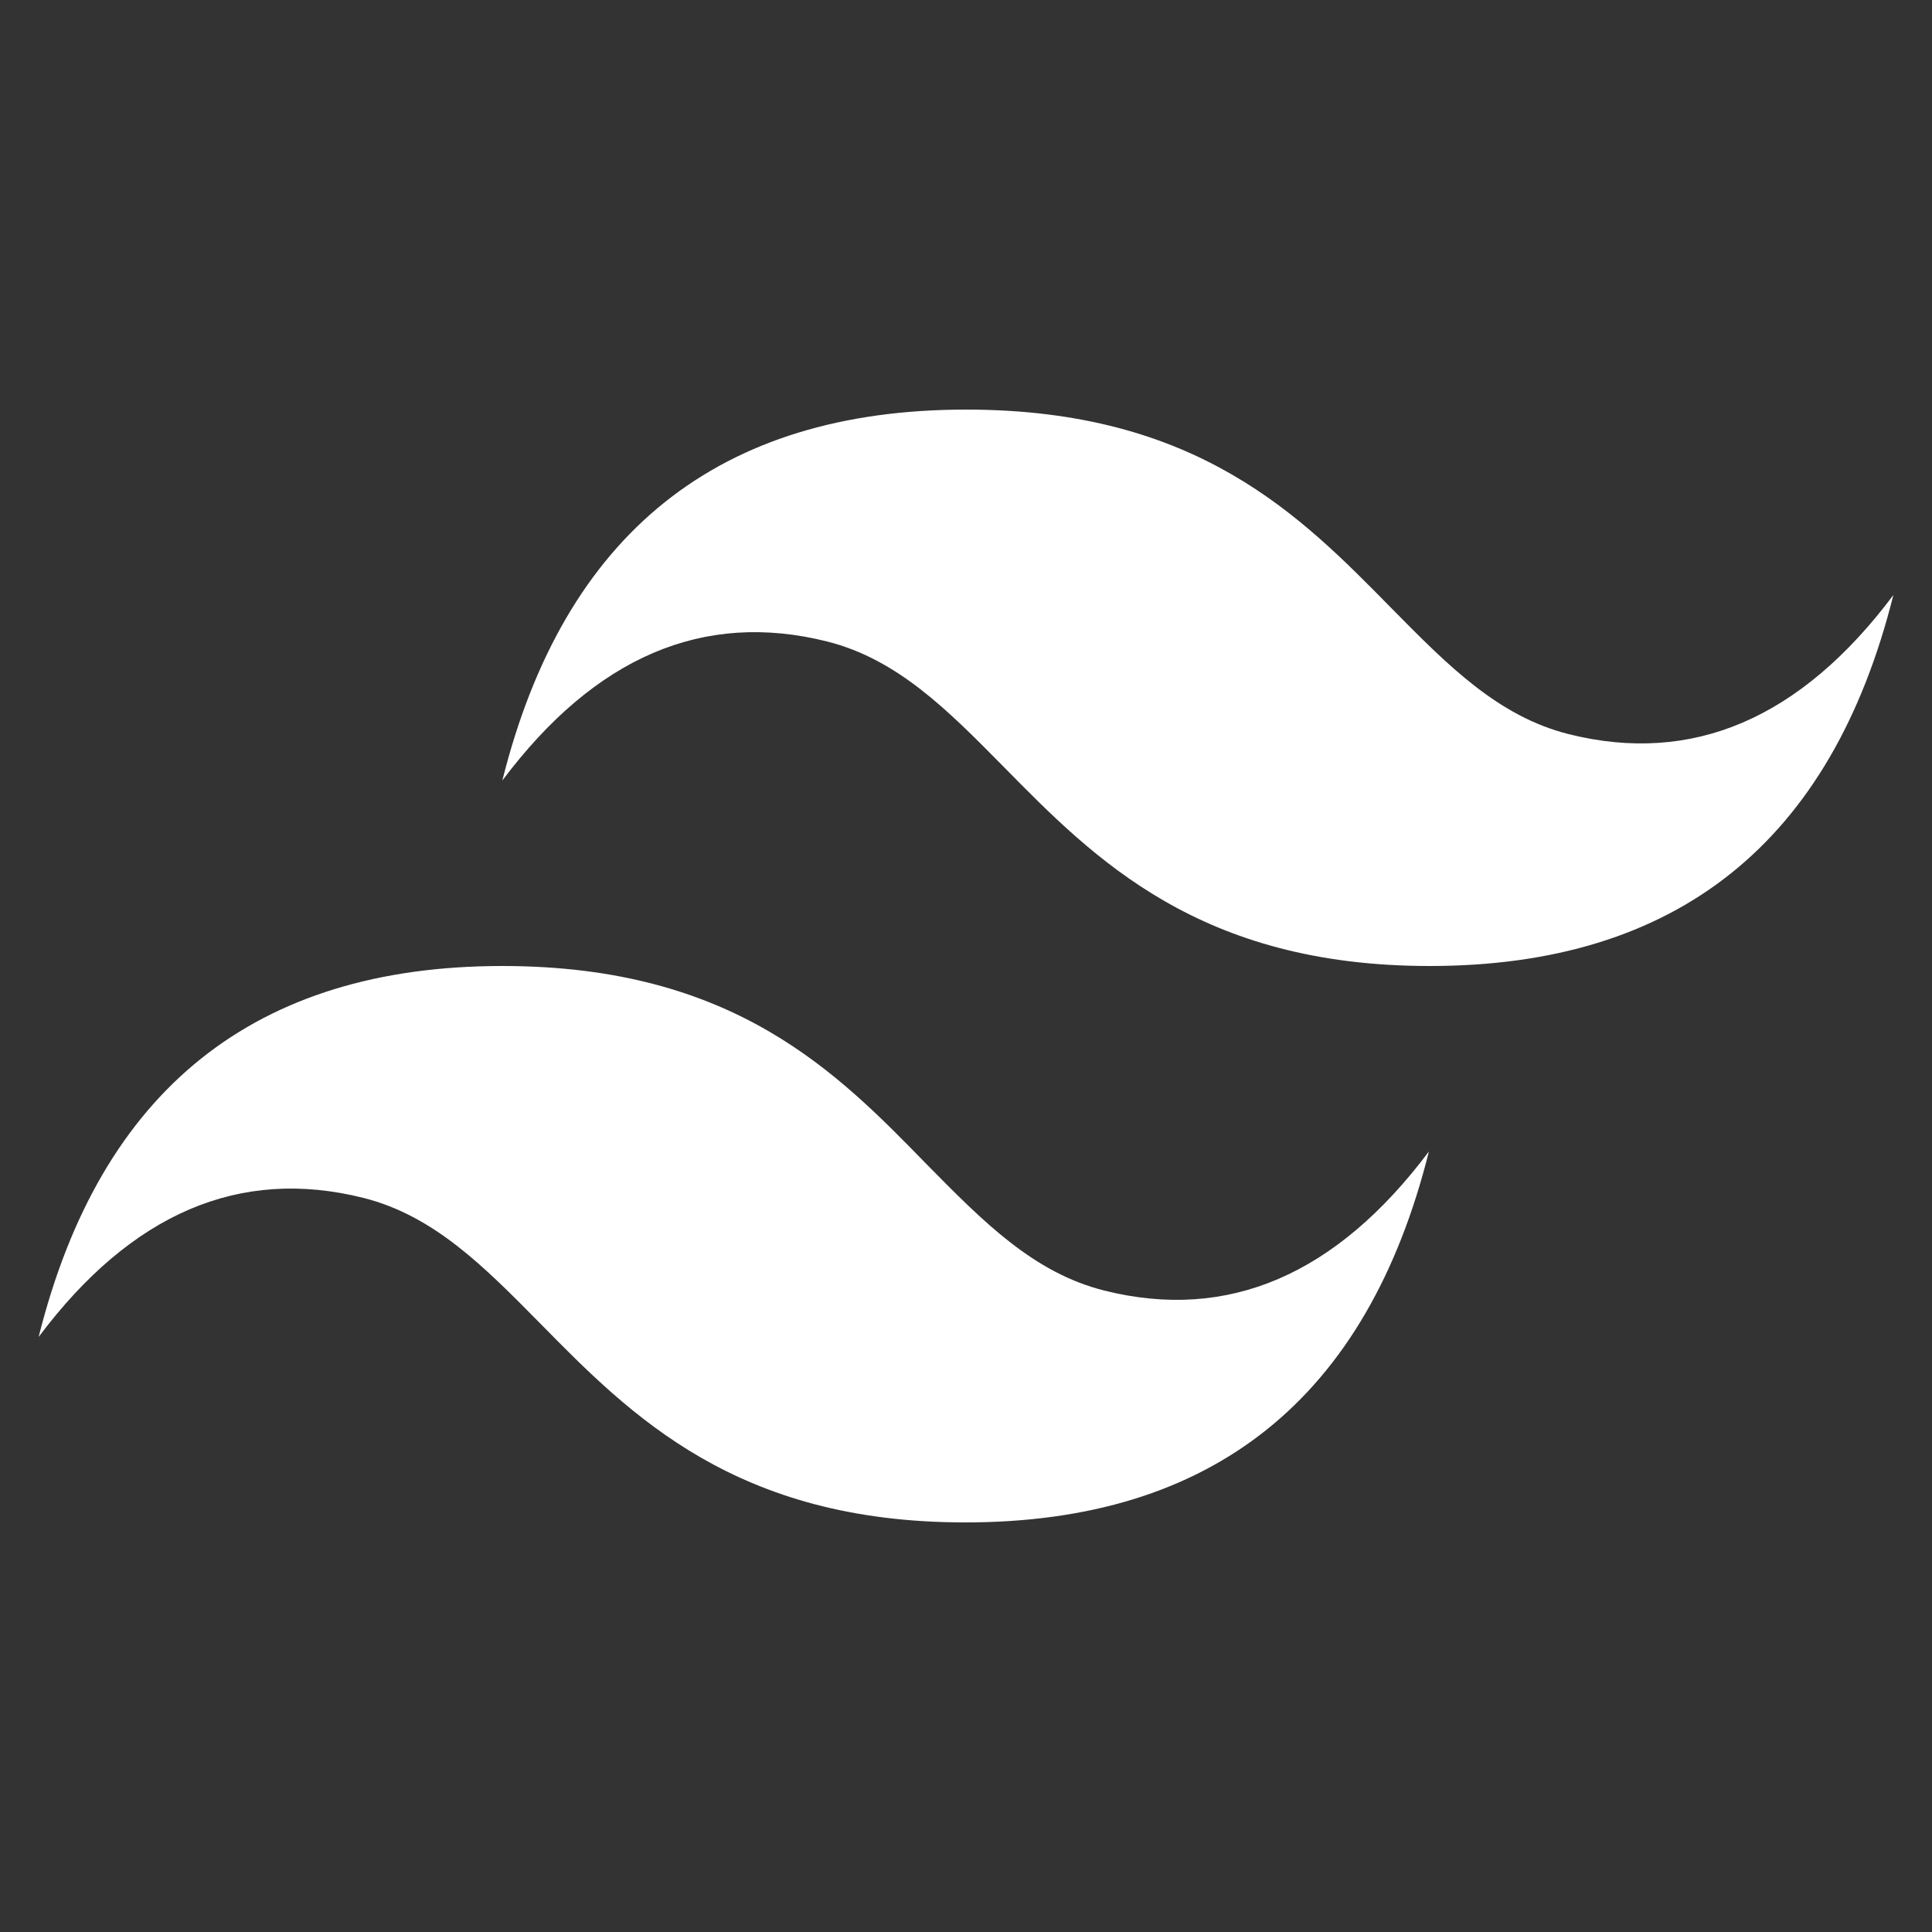
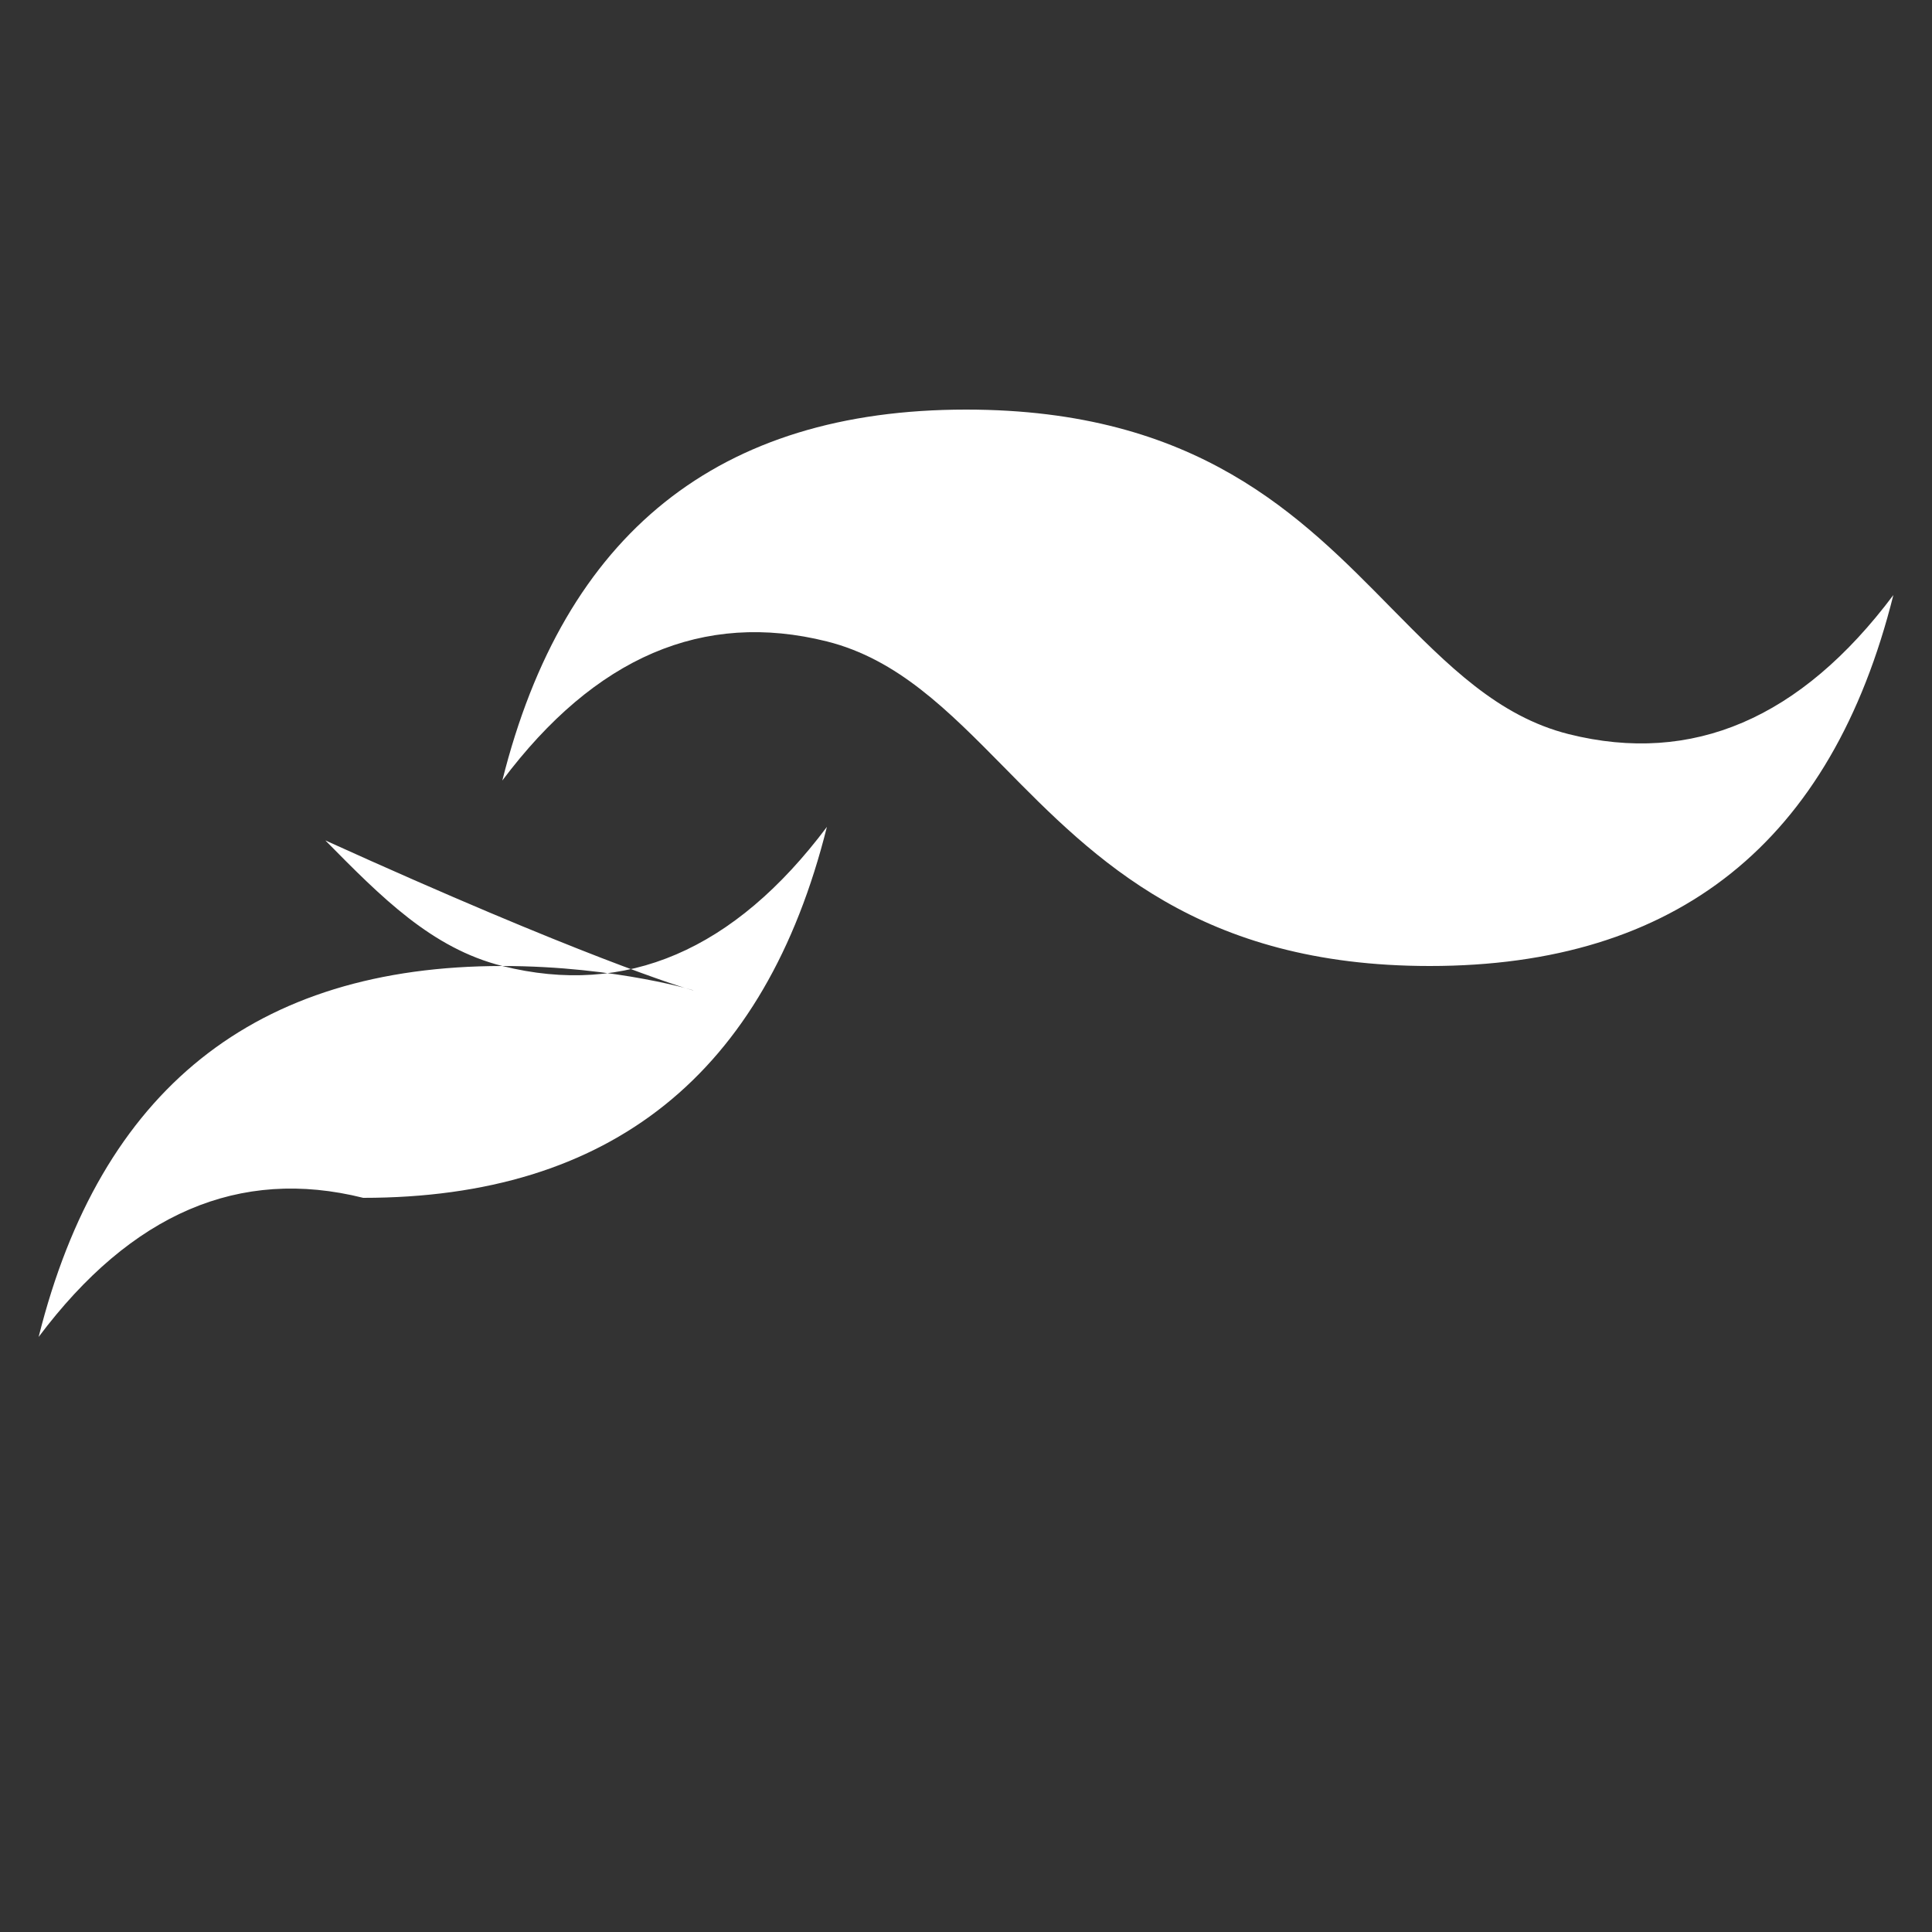
<svg xmlns="http://www.w3.org/2000/svg" id="Camada_1" data-name="Camada 1" viewBox="0 0 50 50">
  <rect x="0" y="0" width="50" height="50" fill="#333333" stroke="none" />
  <defs>
    <style>.cls-1{fill:#fff;fill-rule:evenodd;}</style>
  </defs>
-   <path class="cls-1" d="M25,10.6q-9.6,0-12,9.6,3.6-4.8,8.4-3.6c1.83.46,3.13,1.78,4.58,3.25C28.33,22.24,31.05,25,37,25q9.6,0,12-9.6-3.6,4.8-8.4,3.6c-1.83-.46-3.13-1.78-4.58-3.25C33.67,13.36,31,10.6,25,10.6ZM13,25Q3.4,25,1,34.6,4.6,29.8,9.4,31c1.83.46,3.13,1.78,4.58,3.25,2.35,2.39,5.07,5.15,11,5.15q9.6,0,12-9.6-3.6,4.8-8.4,3.6c-1.83-.46-3.13-1.78-4.58-3.25C21.67,27.76,19,25,13,25Z" />
+   <path class="cls-1" d="M25,10.6q-9.6,0-12,9.6,3.6-4.8,8.4-3.6c1.83.46,3.13,1.78,4.58,3.25C28.33,22.24,31.05,25,37,25q9.6,0,12-9.6-3.6,4.8-8.4,3.6c-1.83-.46-3.13-1.78-4.58-3.25C33.67,13.36,31,10.6,25,10.6ZM13,25Q3.4,25,1,34.6,4.6,29.8,9.4,31q9.6,0,12-9.6-3.6,4.8-8.4,3.6c-1.83-.46-3.13-1.78-4.58-3.25C21.67,27.76,19,25,13,25Z" />
</svg>